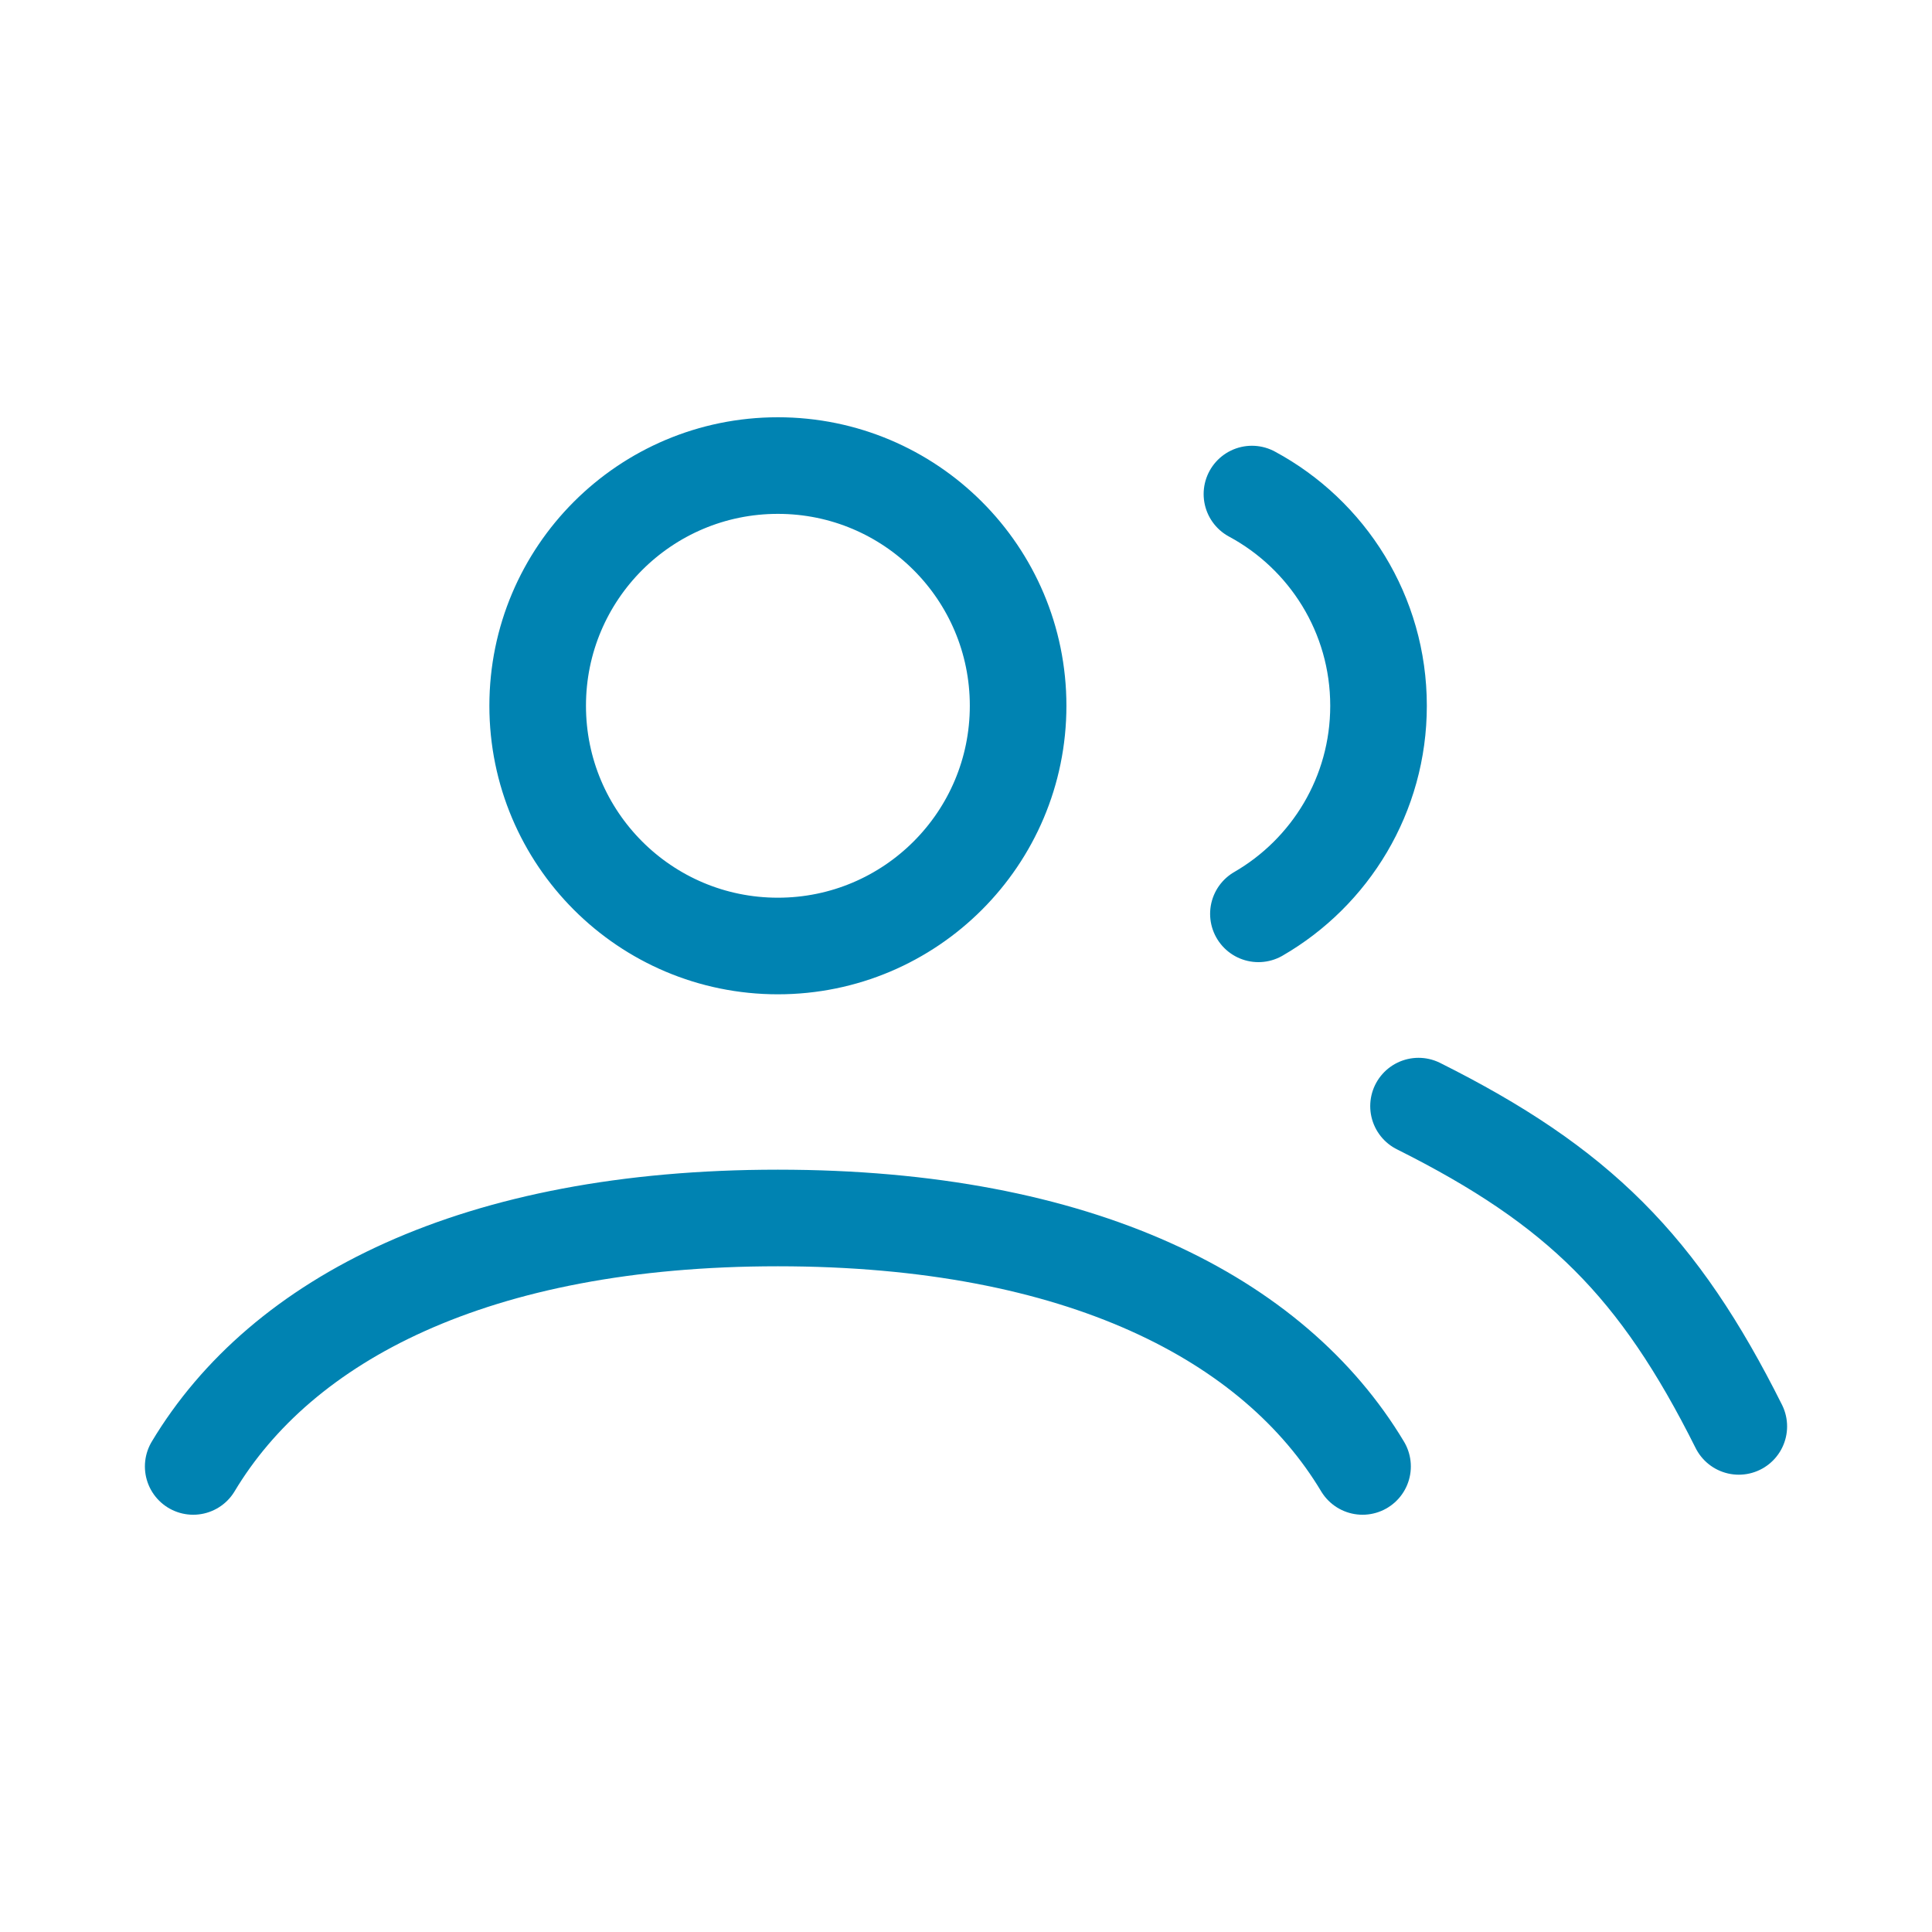
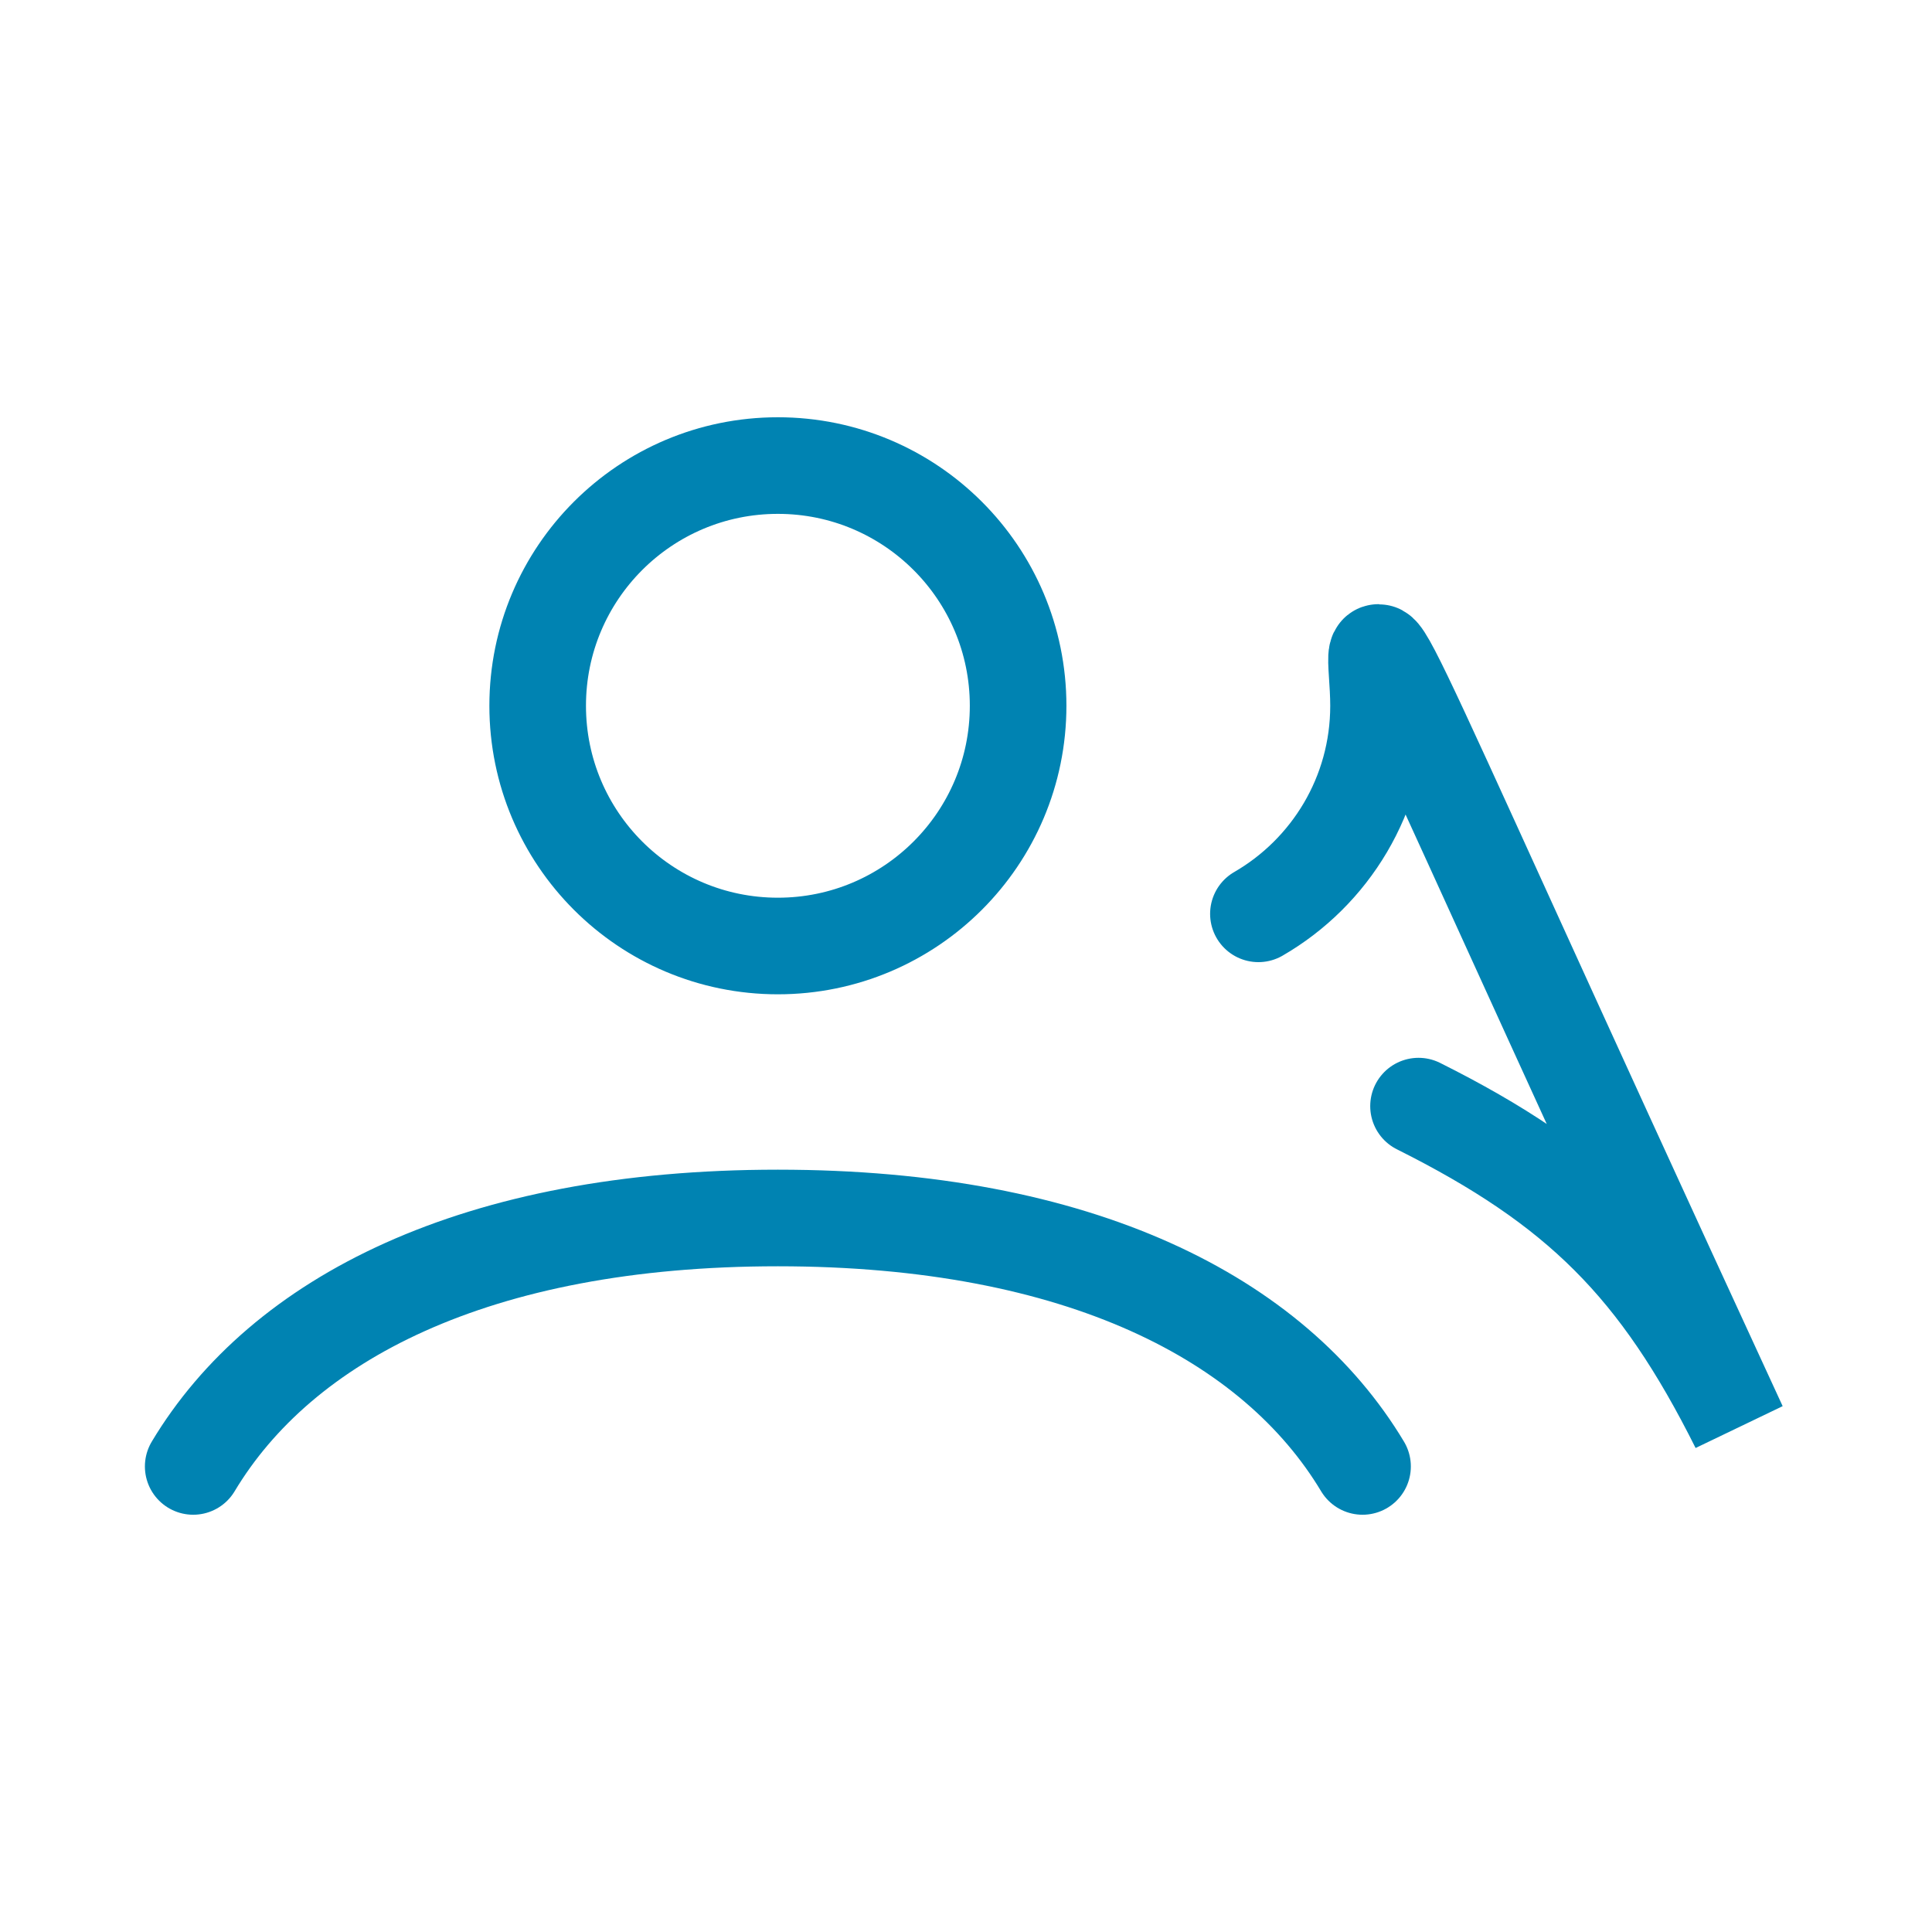
<svg xmlns="http://www.w3.org/2000/svg" width="40" height="40" viewBox="0 0 40 40" fill="none">
-   <path d="M4 30.361C5.831 27.307 9.844 25.217 16.105 25.217C22.366 25.217 26.379 27.307 28.21 30.361M29.369 22.901C32.684 24.559 34.342 26.217 36 29.532M25.92 10.229C27.48 11.069 28.541 12.716 28.541 14.612C28.541 16.453 27.541 18.06 26.054 18.92M21.079 14.612C21.079 17.359 18.852 19.586 16.105 19.586C13.358 19.586 11.132 17.359 11.132 14.612C11.132 11.865 13.358 9.639 16.105 9.639C18.852 9.639 21.079 11.865 21.079 14.612Z" stroke="#0083B2" stroke-width="2" stroke-linecap="round" />
+   <path d="M4 30.361C5.831 27.307 9.844 25.217 16.105 25.217C22.366 25.217 26.379 27.307 28.21 30.361M29.369 22.901C32.684 24.559 34.342 26.217 36 29.532C27.48 11.069 28.541 12.716 28.541 14.612C28.541 16.453 27.541 18.06 26.054 18.92M21.079 14.612C21.079 17.359 18.852 19.586 16.105 19.586C13.358 19.586 11.132 17.359 11.132 14.612C11.132 11.865 13.358 9.639 16.105 9.639C18.852 9.639 21.079 11.865 21.079 14.612Z" stroke="#0083B2" stroke-width="2" stroke-linecap="round" />
</svg>